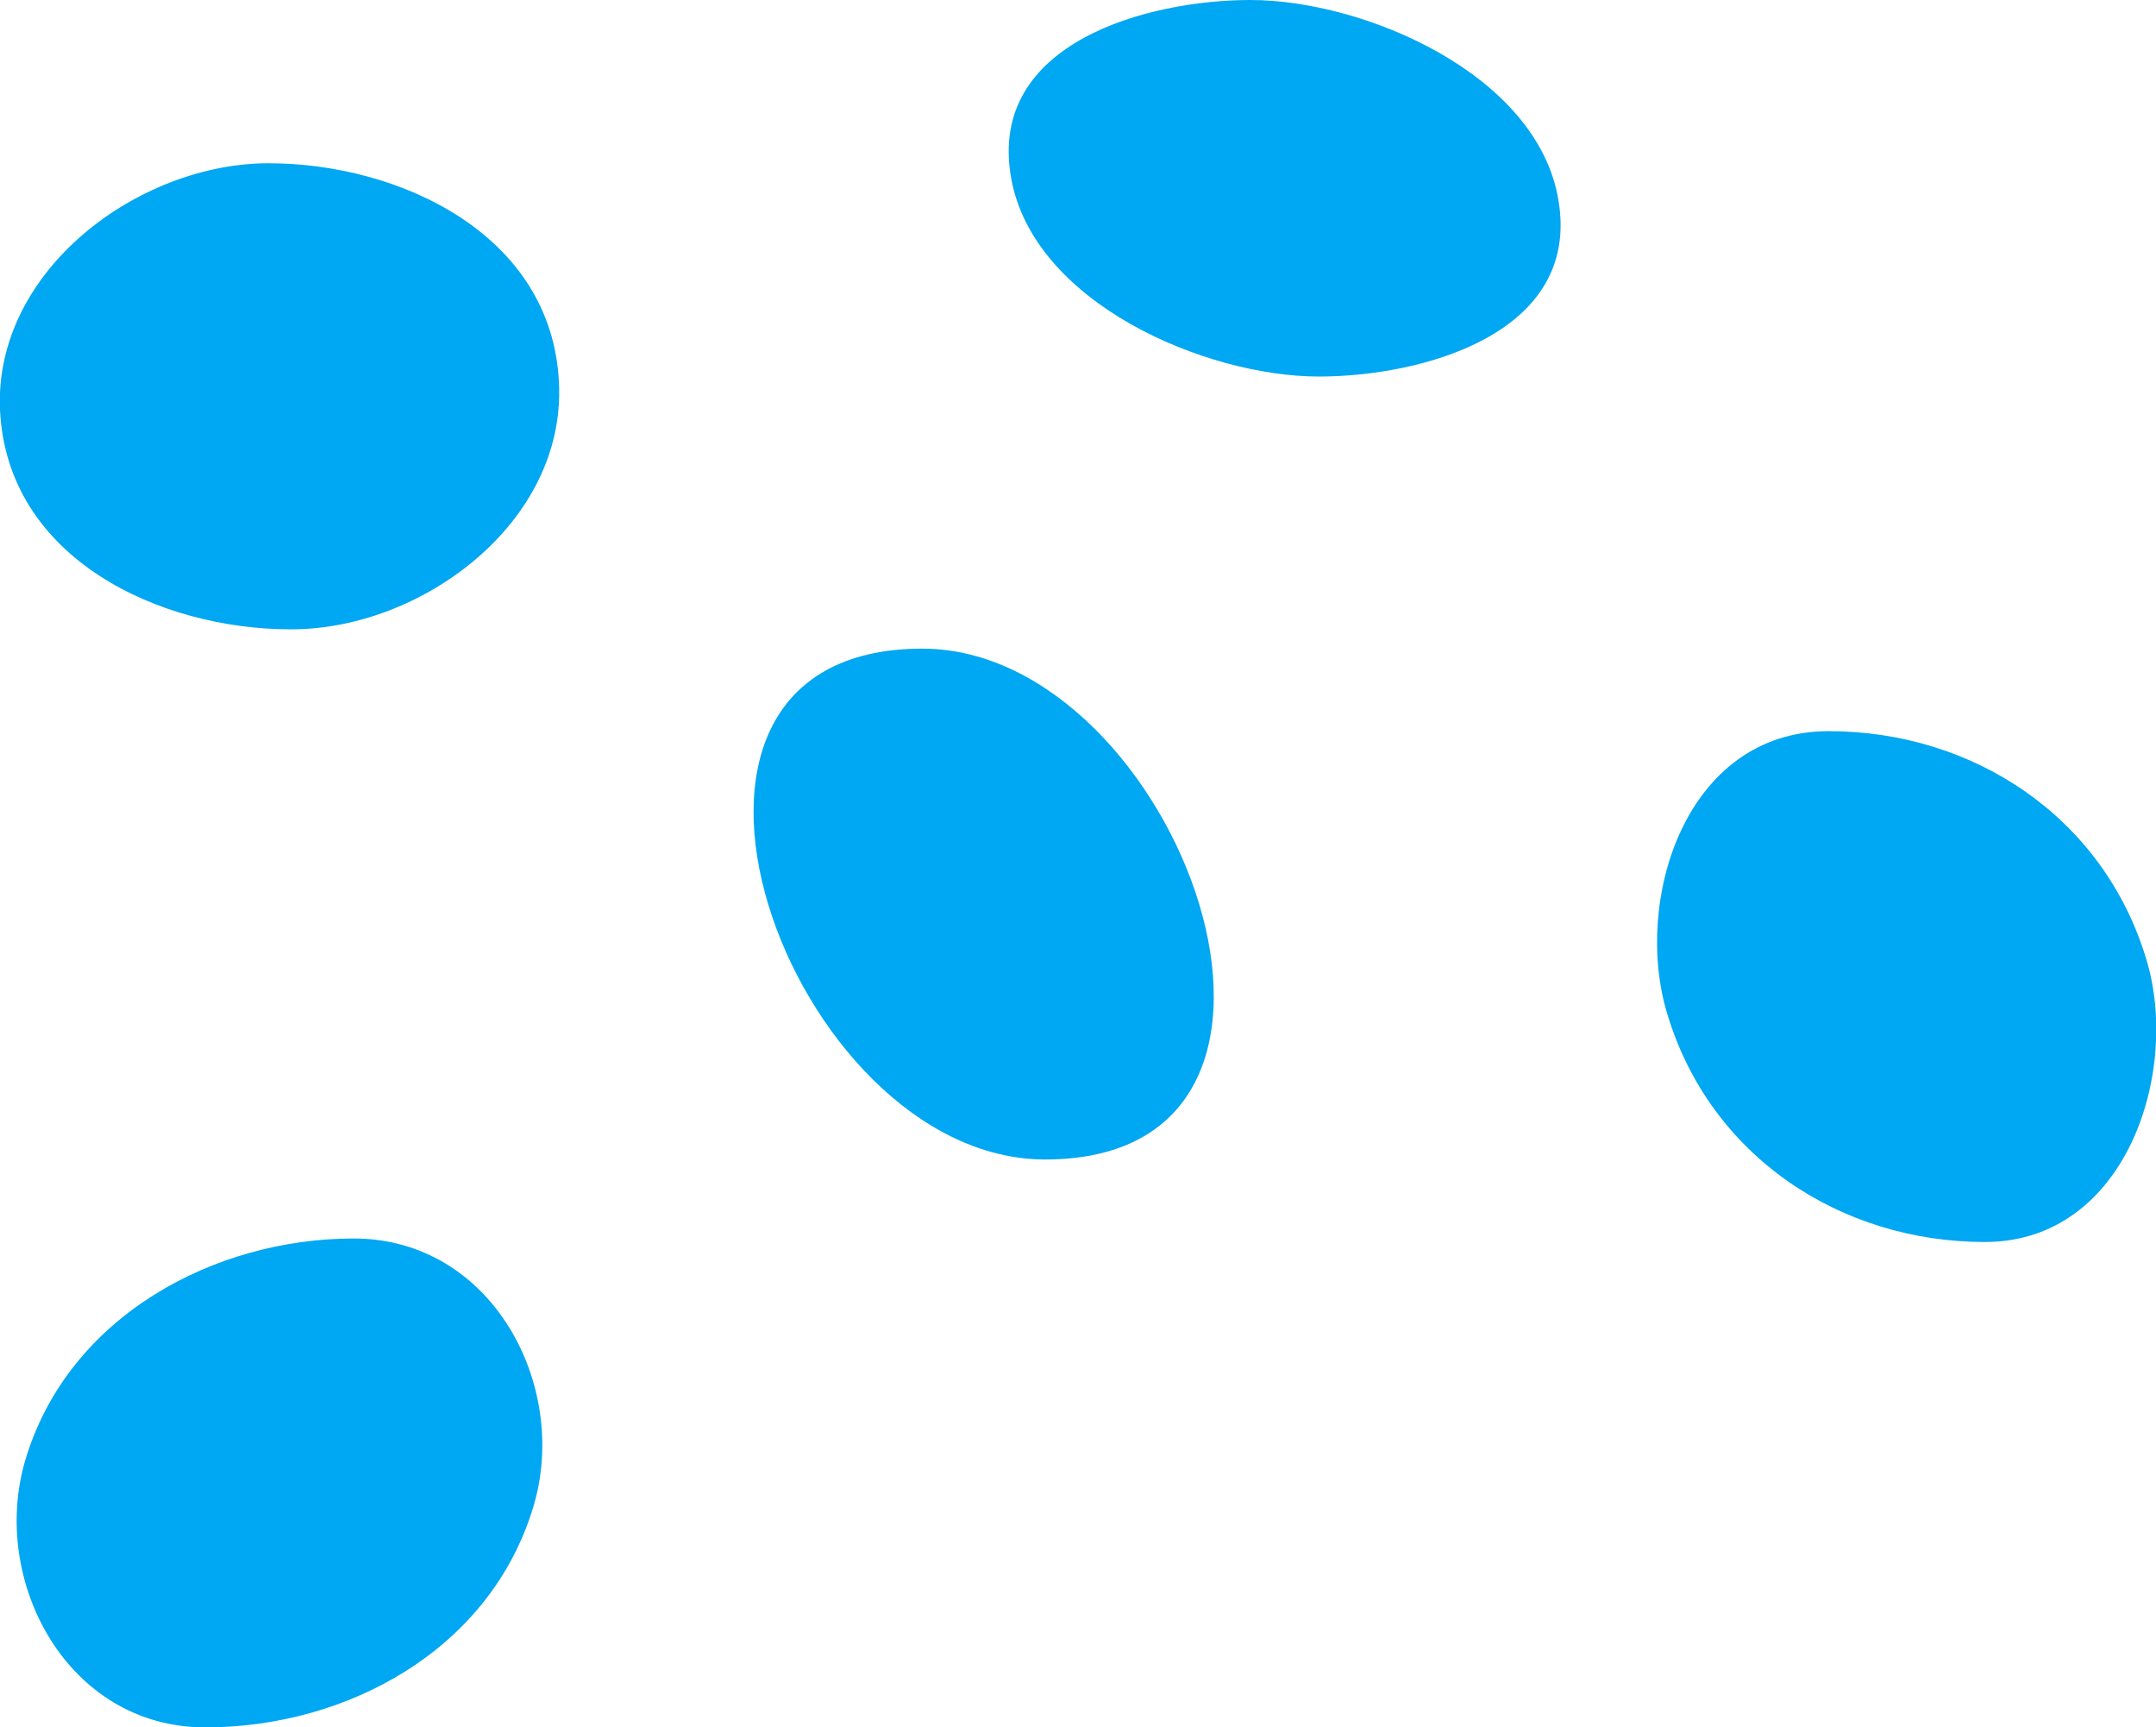
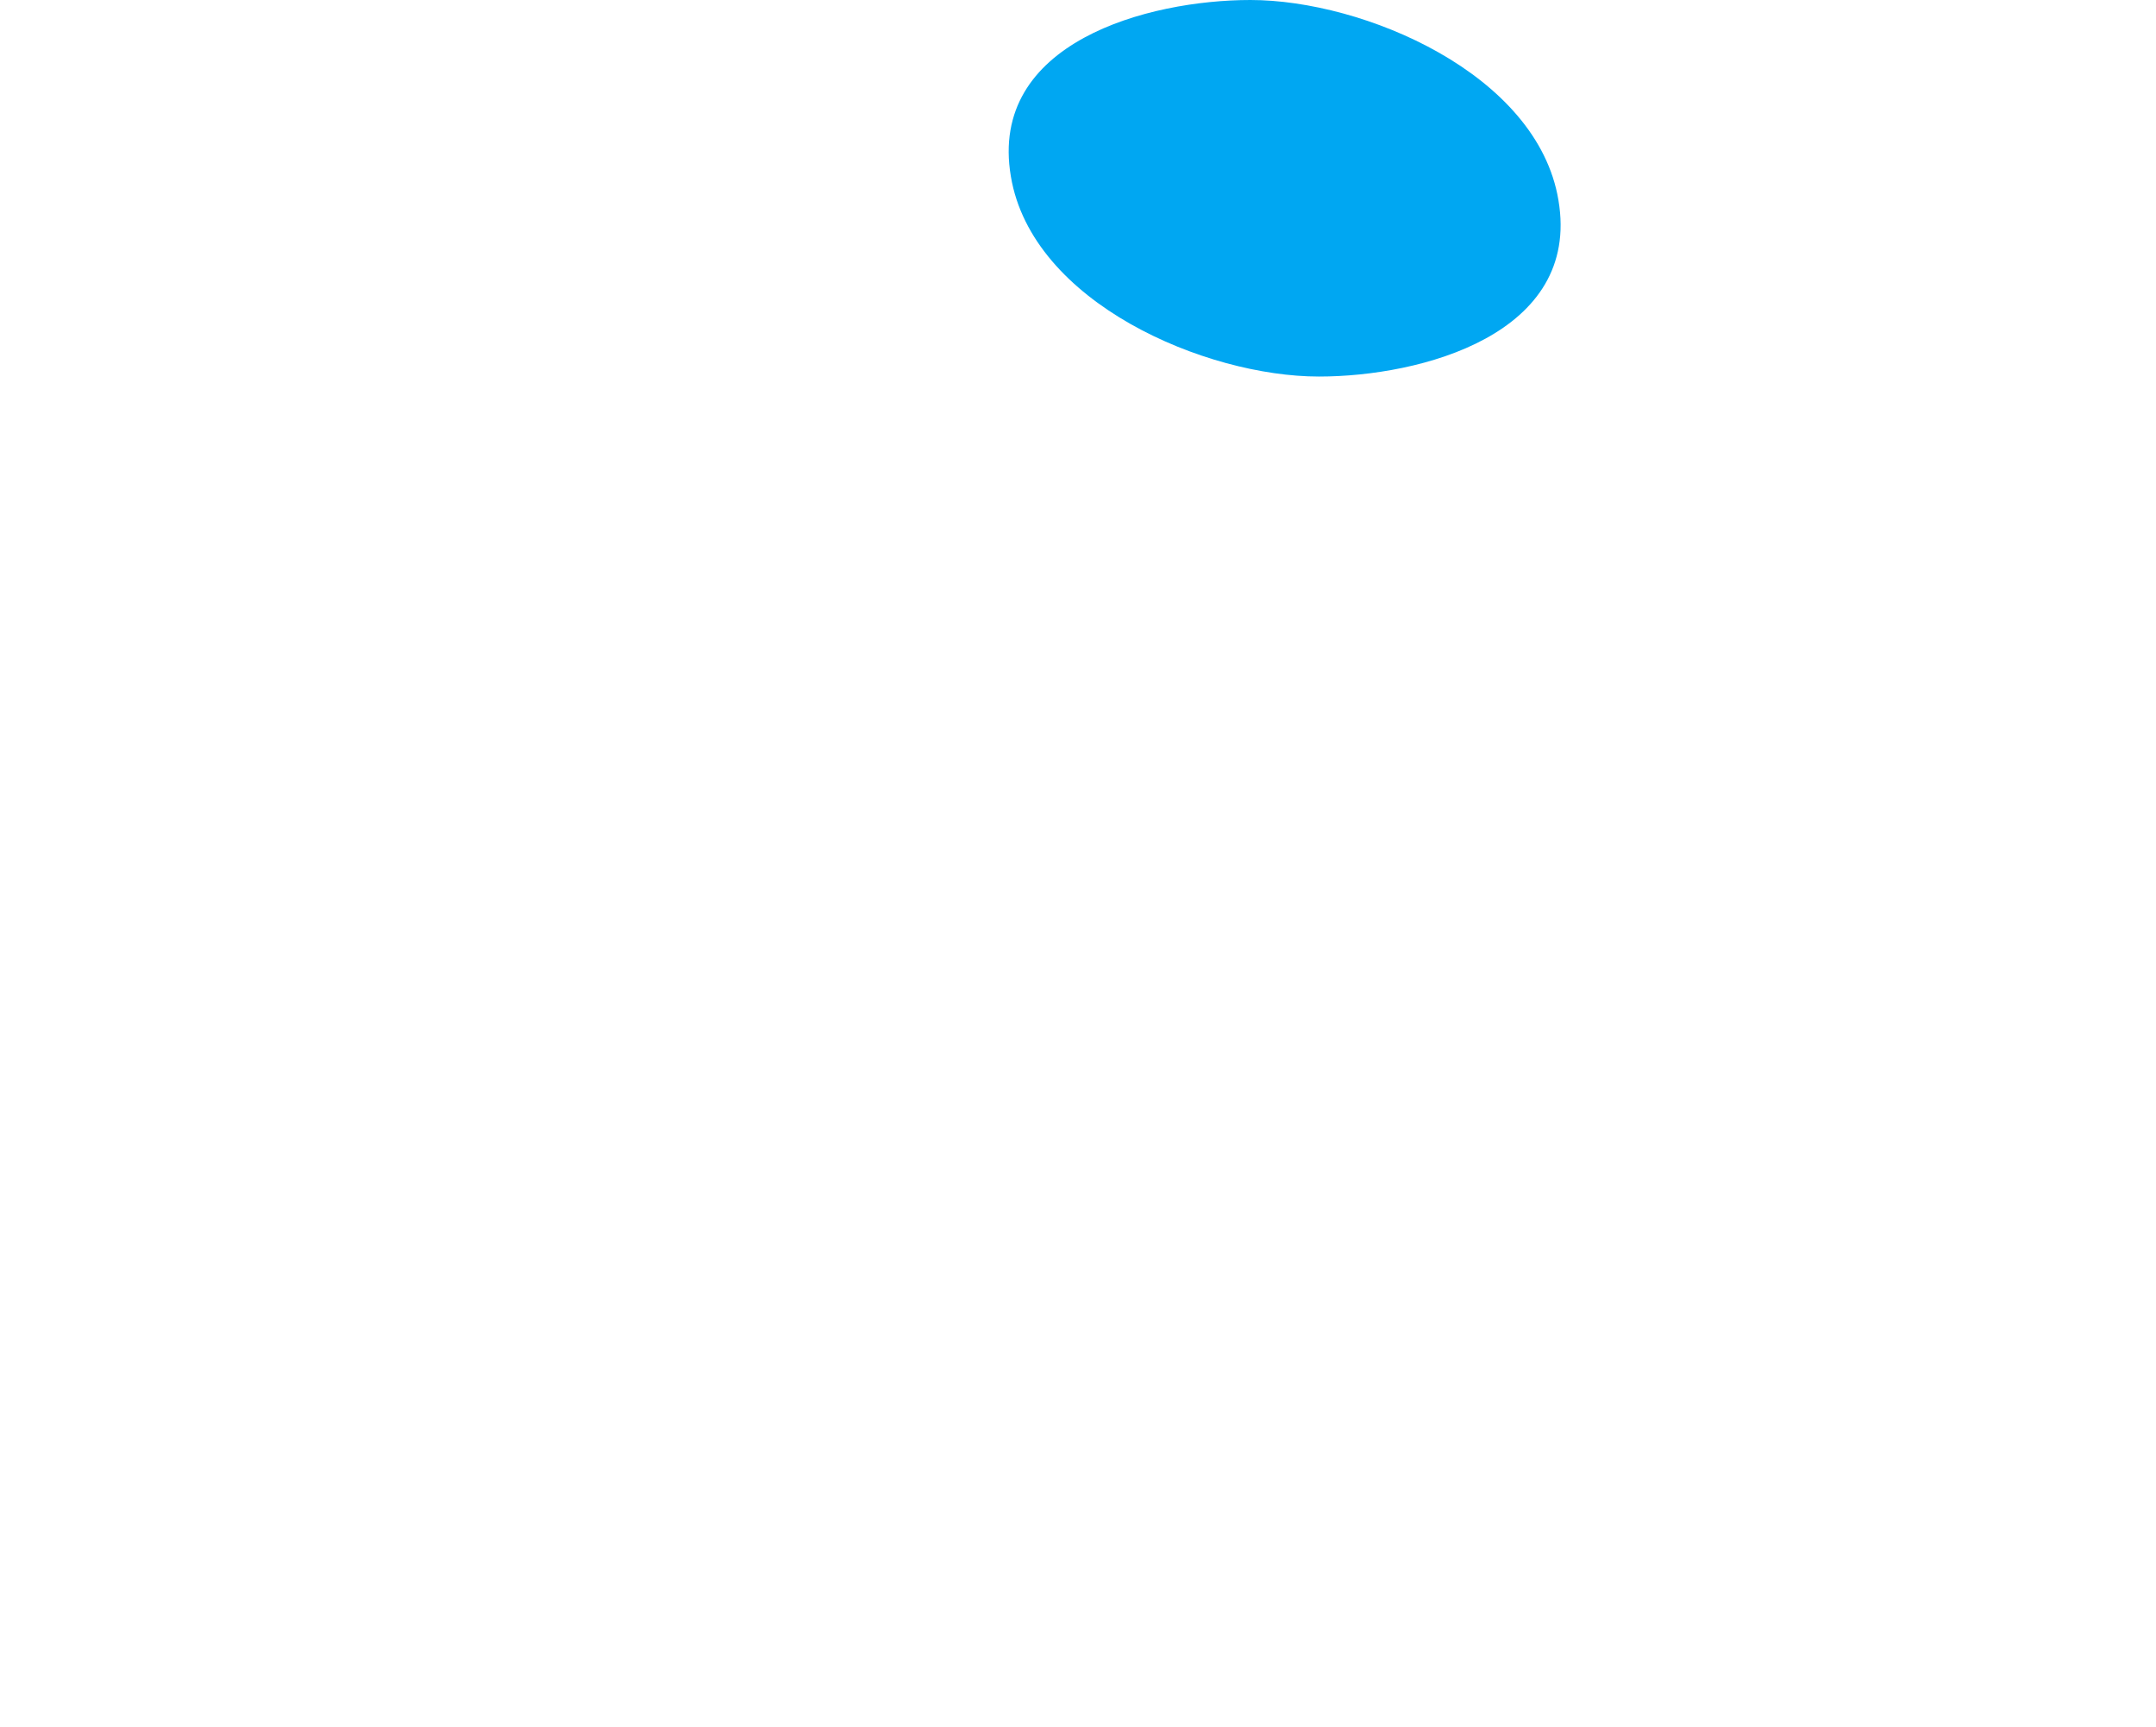
<svg xmlns="http://www.w3.org/2000/svg" id="Layer_2" data-name="Layer 2" viewBox="0 0 24.57 19.68">
  <defs>
    <style>      .cls-1 {        fill: #00a7f2;      }    </style>
  </defs>
  <g id="Layer_1-2" data-name="Layer 1">
    <g>
-       <path class="cls-1" d="m11.91,13.21c3.63,0,1.52-5.82-1.4-5.82-3.63,0-1.52,5.82,1.4,5.82h0Z" />
-       <path class="cls-1" d="m22.62,14.15c1.61,0,2.23-1.94,1.84-3.22-.49-1.63-1.98-2.6-3.62-2.6s-2.23,1.94-1.84,3.22c.49,1.63,1.98,2.6,3.62,2.6h0Z" />
-       <path class="cls-1" d="m2.34,19.68c1.61,0,3.25-.88,3.74-2.52.41-1.37-.47-3.05-2.05-3.05s-3.25.88-3.74,2.52c-.41,1.37.47,3.05,2.05,3.05h0Z" />
      <path class="cls-1" d="m15.03,4.29c1.16,0,2.99-.48,2.73-2.01-.24-1.44-2.22-2.28-3.51-2.28-1.16,0-2.99.48-2.73,2.01.24,1.44,2.22,2.28,3.51,2.28h0Z" />
-       <path class="cls-1" d="m3.32,7.17c1.49,0,3.13-1.22,3.05-2.81-.08-1.7-1.83-2.5-3.31-2.5S-.07,3.08,0,4.67c.08,1.7,1.83,2.5,3.31,2.5h0Z" />
    </g>
  </g>
</svg>